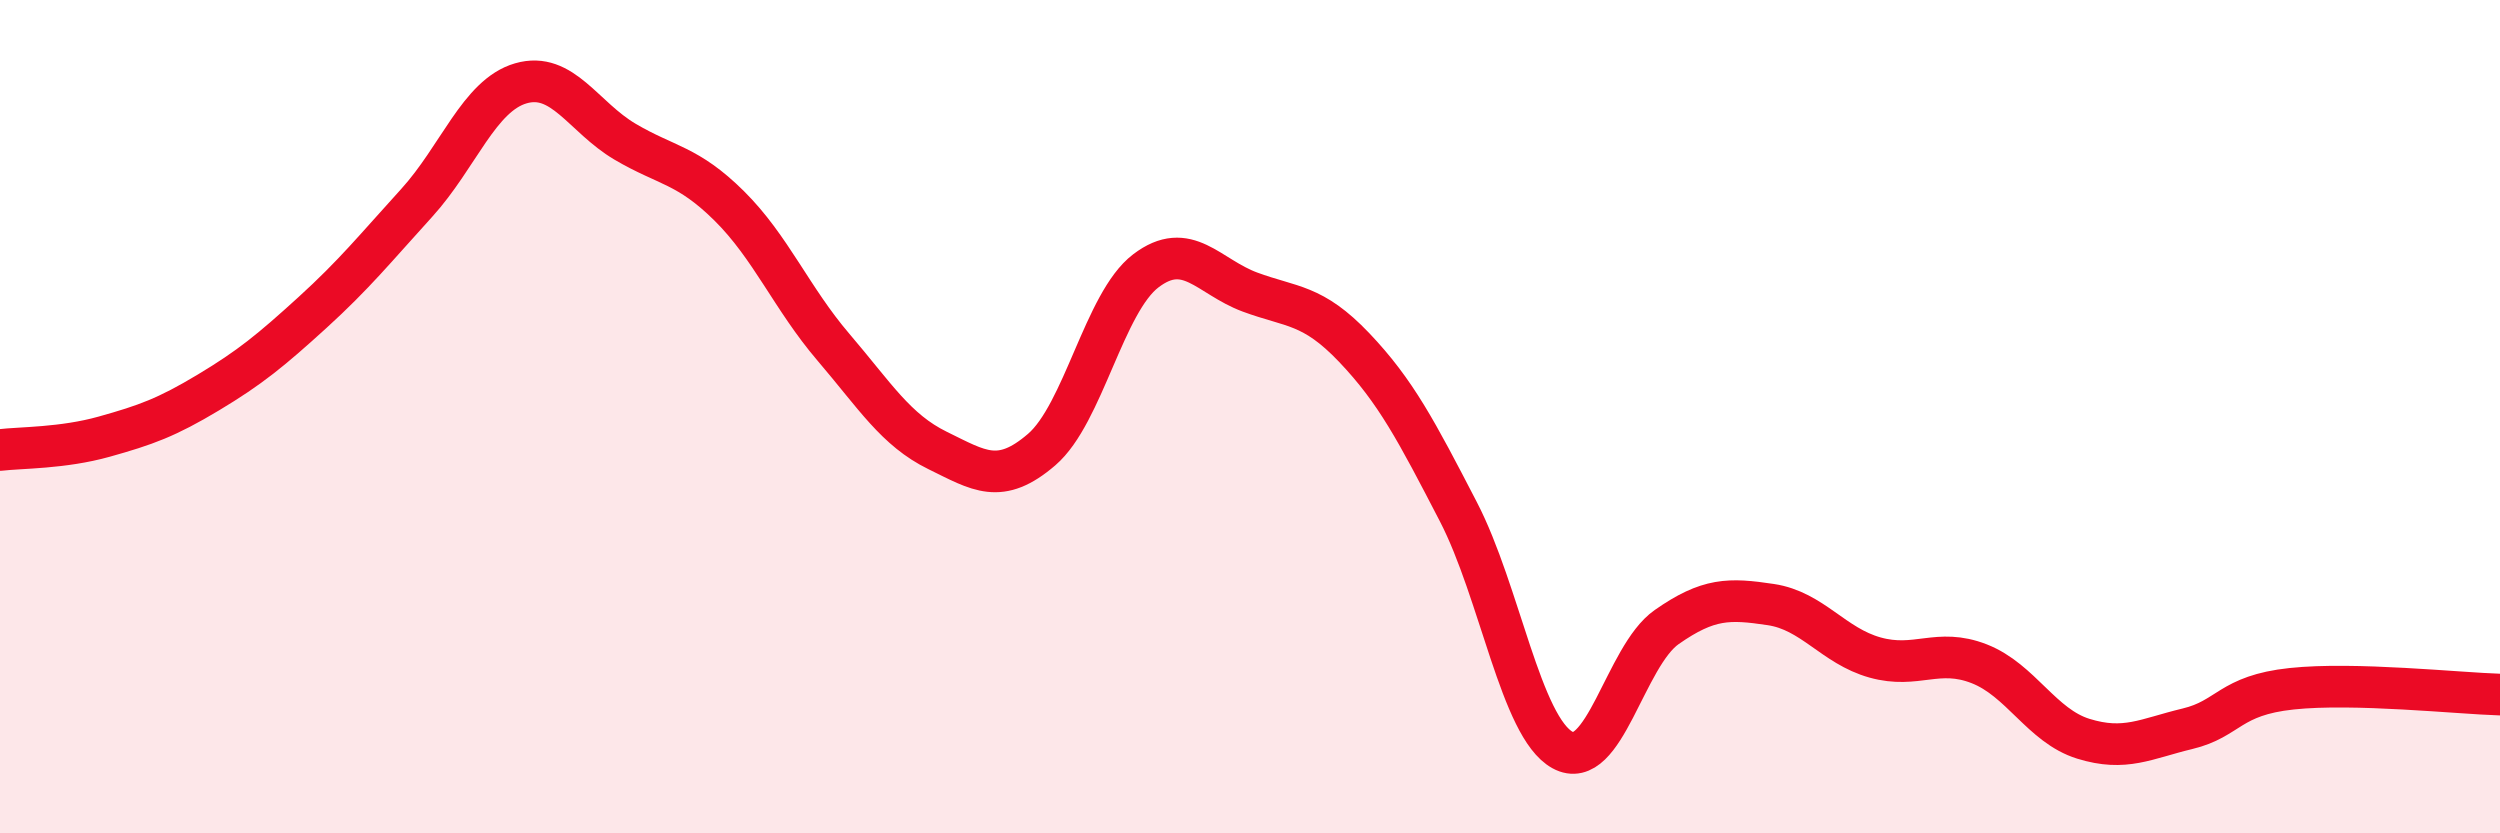
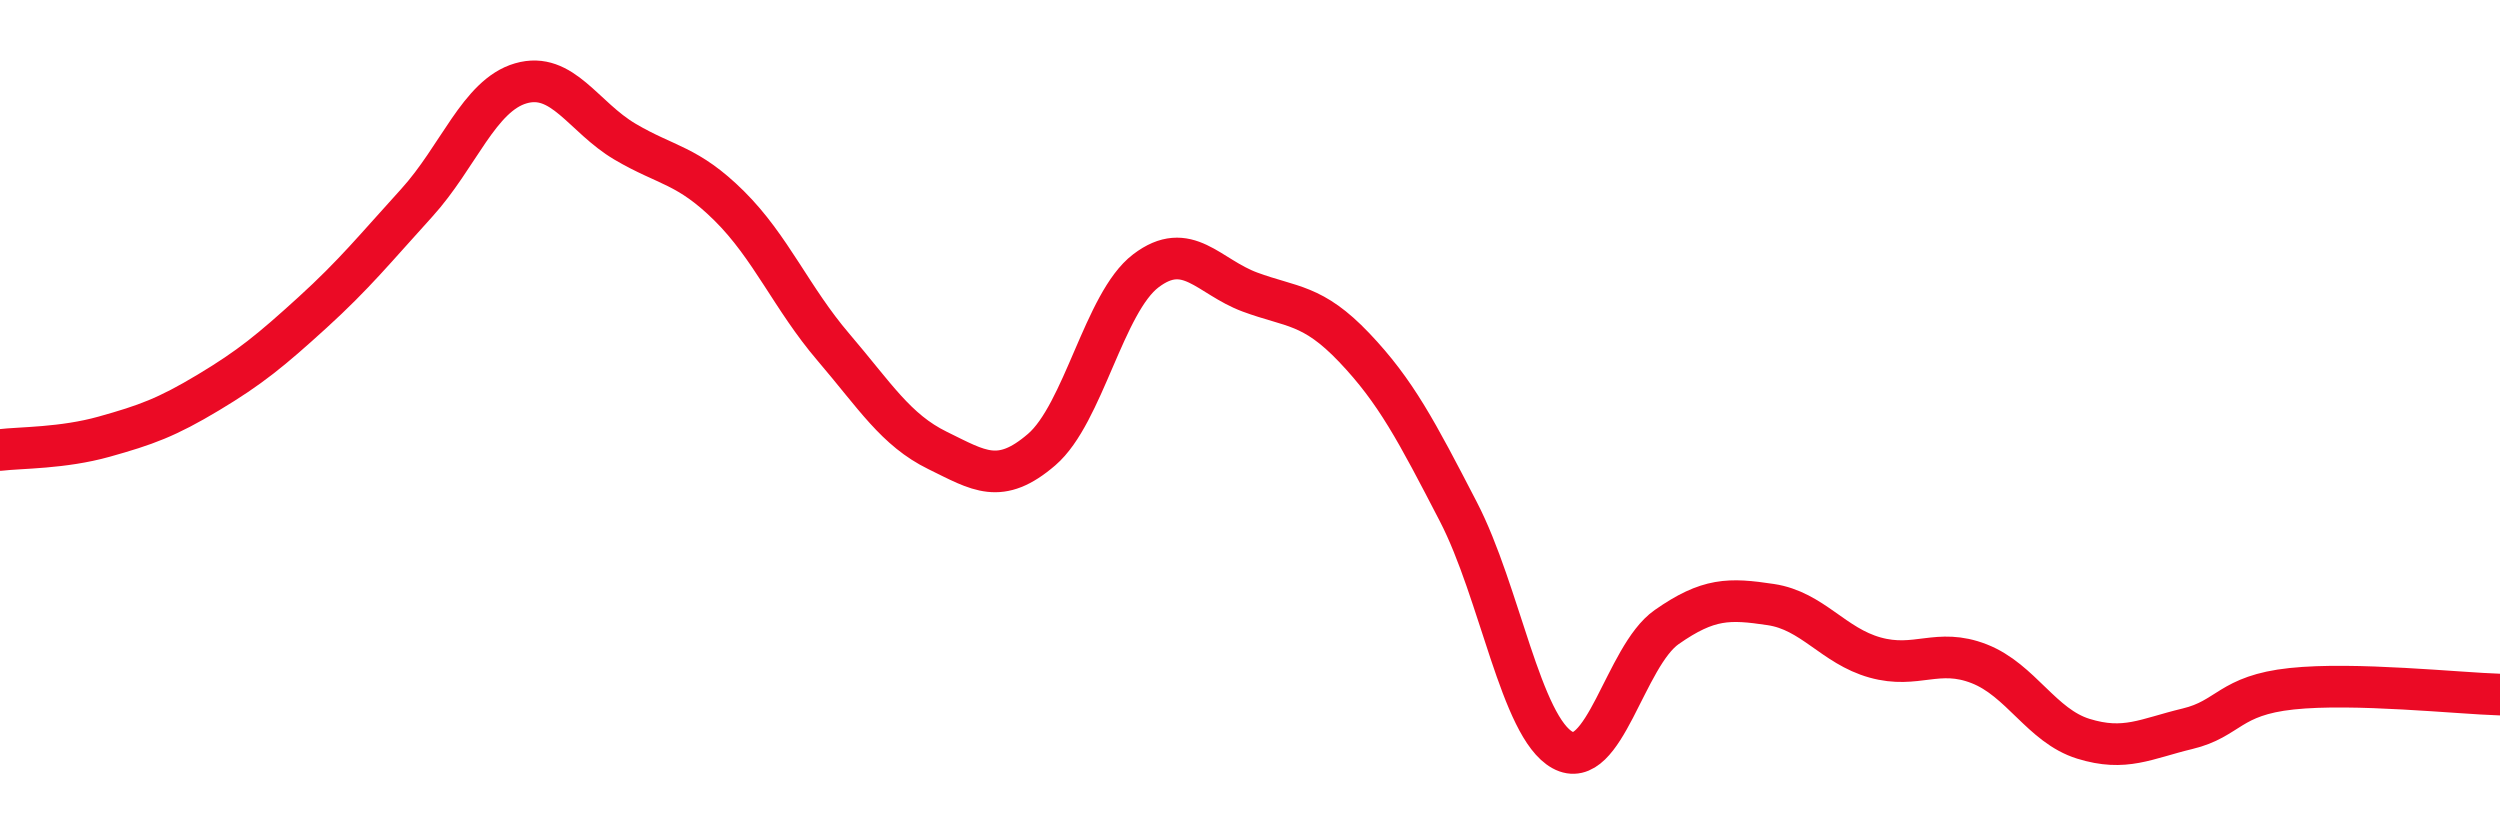
<svg xmlns="http://www.w3.org/2000/svg" width="60" height="20" viewBox="0 0 60 20">
-   <path d="M 0,10.8 C 0.5,10.74 1.5,10.76 2.5,10.48 C 3.5,10.2 4,10.02 5,9.42 C 6,8.82 6.5,8.41 7.5,7.5 C 8.5,6.59 9,5.97 10,4.87 C 11,3.77 11.5,2.29 12.5,2 C 13.5,1.71 14,2.81 15,3.4 C 16,3.99 16.5,3.95 17.5,4.94 C 18.5,5.93 19,7.16 20,8.33 C 21,9.5 21.5,10.32 22.5,10.81 C 23.5,11.3 24,11.65 25,10.79 C 26,9.93 26.5,7.26 27.5,6.5 C 28.5,5.74 29,6.64 30,7.01 C 31,7.38 31.5,7.29 32.5,8.34 C 33.5,9.39 34,10.35 35,12.28 C 36,14.21 36.5,17.45 37.5,18 C 38.5,18.55 39,15.75 40,15.05 C 41,14.35 41.5,14.36 42.5,14.51 C 43.5,14.66 44,15.5 45,15.78 C 46,16.06 46.5,15.54 47.5,15.93 C 48.5,16.32 49,17.42 50,17.73 C 51,18.04 51.5,17.73 52.5,17.49 C 53.5,17.25 53.5,16.69 55,16.53 C 56.5,16.37 59,16.64 60,16.67L60 20L0 20Z" fill="#EB0A25" opacity="0.1" stroke-linecap="round" stroke-linejoin="round" />
  <path d="M 0,10.8 C 0.5,10.74 1.5,10.76 2.5,10.48 C 3.5,10.2 4,10.02 5,9.42 C 6,8.82 6.5,8.41 7.5,7.5 C 8.5,6.59 9,5.97 10,4.87 C 11,3.77 11.5,2.29 12.5,2 C 13.5,1.71 14,2.81 15,3.4 C 16,3.99 16.5,3.95 17.5,4.94 C 18.5,5.93 19,7.16 20,8.33 C 21,9.5 21.5,10.32 22.5,10.81 C 23.5,11.3 24,11.65 25,10.79 C 26,9.93 26.5,7.26 27.5,6.5 C 28.5,5.74 29,6.64 30,7.01 C 31,7.38 31.5,7.29 32.5,8.34 C 33.5,9.39 34,10.35 35,12.28 C 36,14.21 36.5,17.45 37.5,18 C 38.5,18.55 39,15.75 40,15.05 C 41,14.35 41.5,14.36 42.5,14.51 C 43.5,14.66 44,15.5 45,15.78 C 46,16.06 46.5,15.54 47.5,15.93 C 48.5,16.32 49,17.42 50,17.73 C 51,18.04 51.5,17.73 52.5,17.49 C 53.5,17.25 53.5,16.69 55,16.53 C 56.5,16.37 59,16.64 60,16.67" stroke="#EB0A25" stroke-width="1" fill="none" stroke-linecap="round" stroke-linejoin="round" />
</svg>